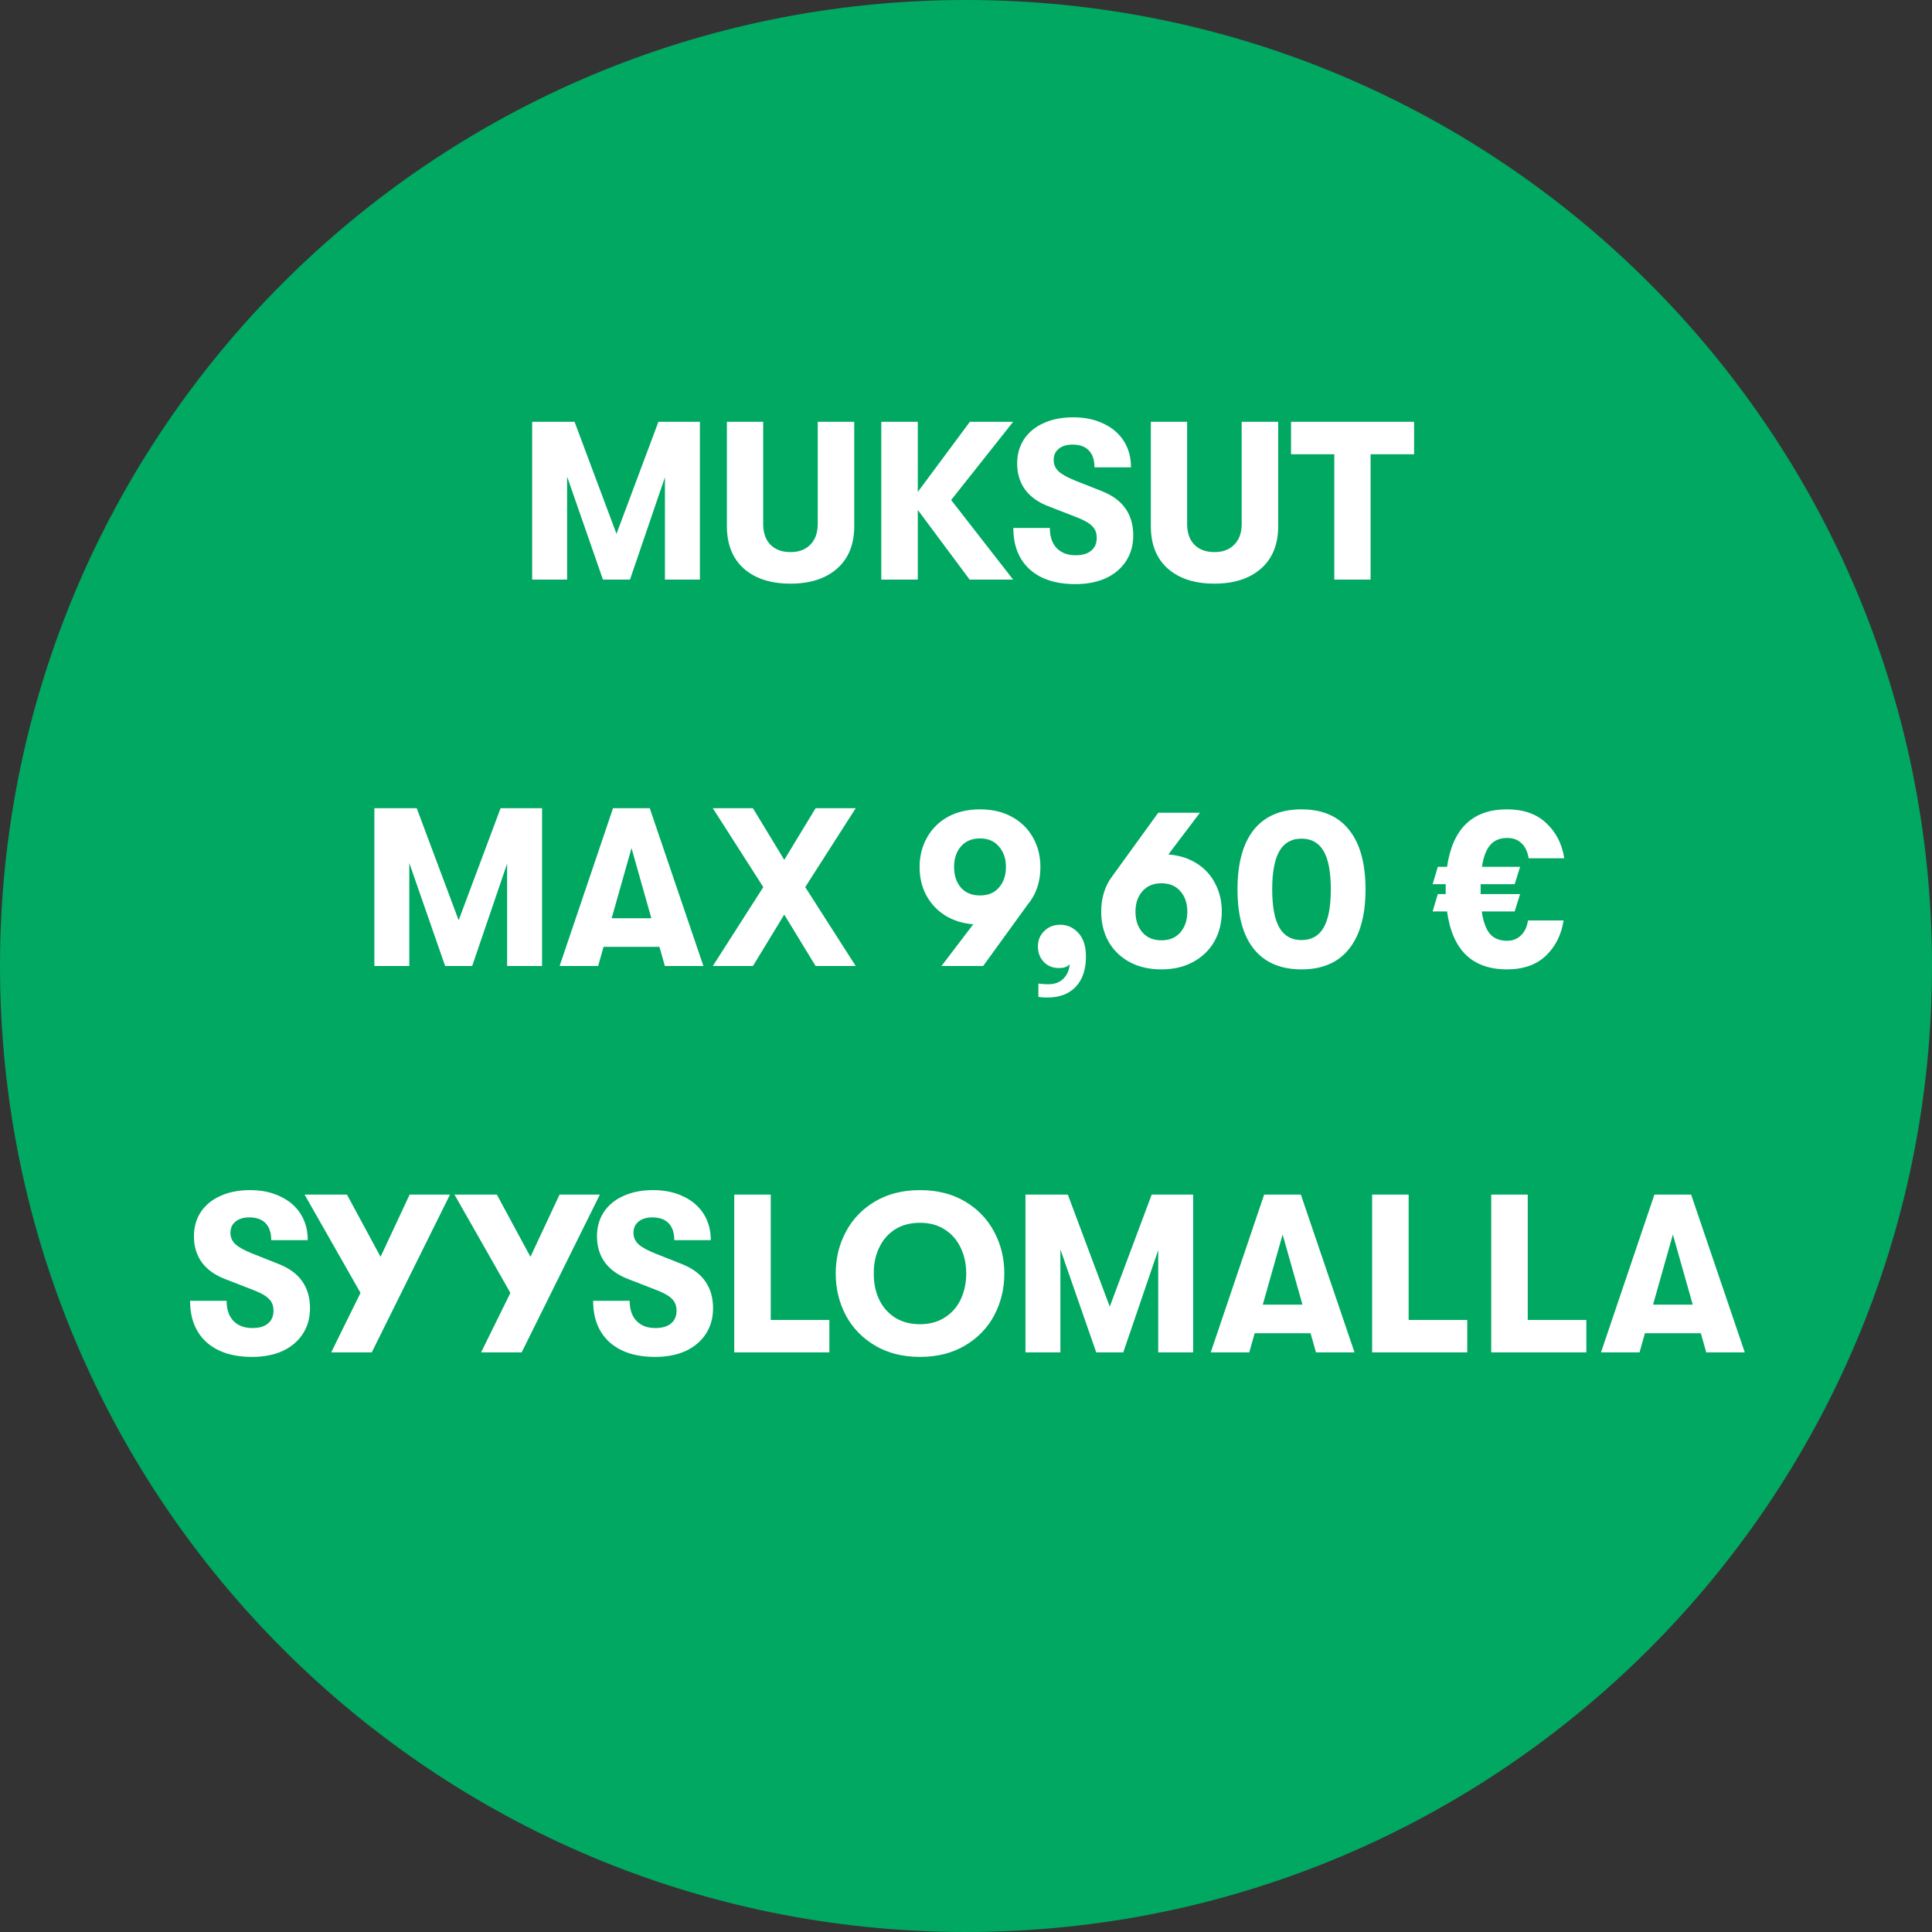
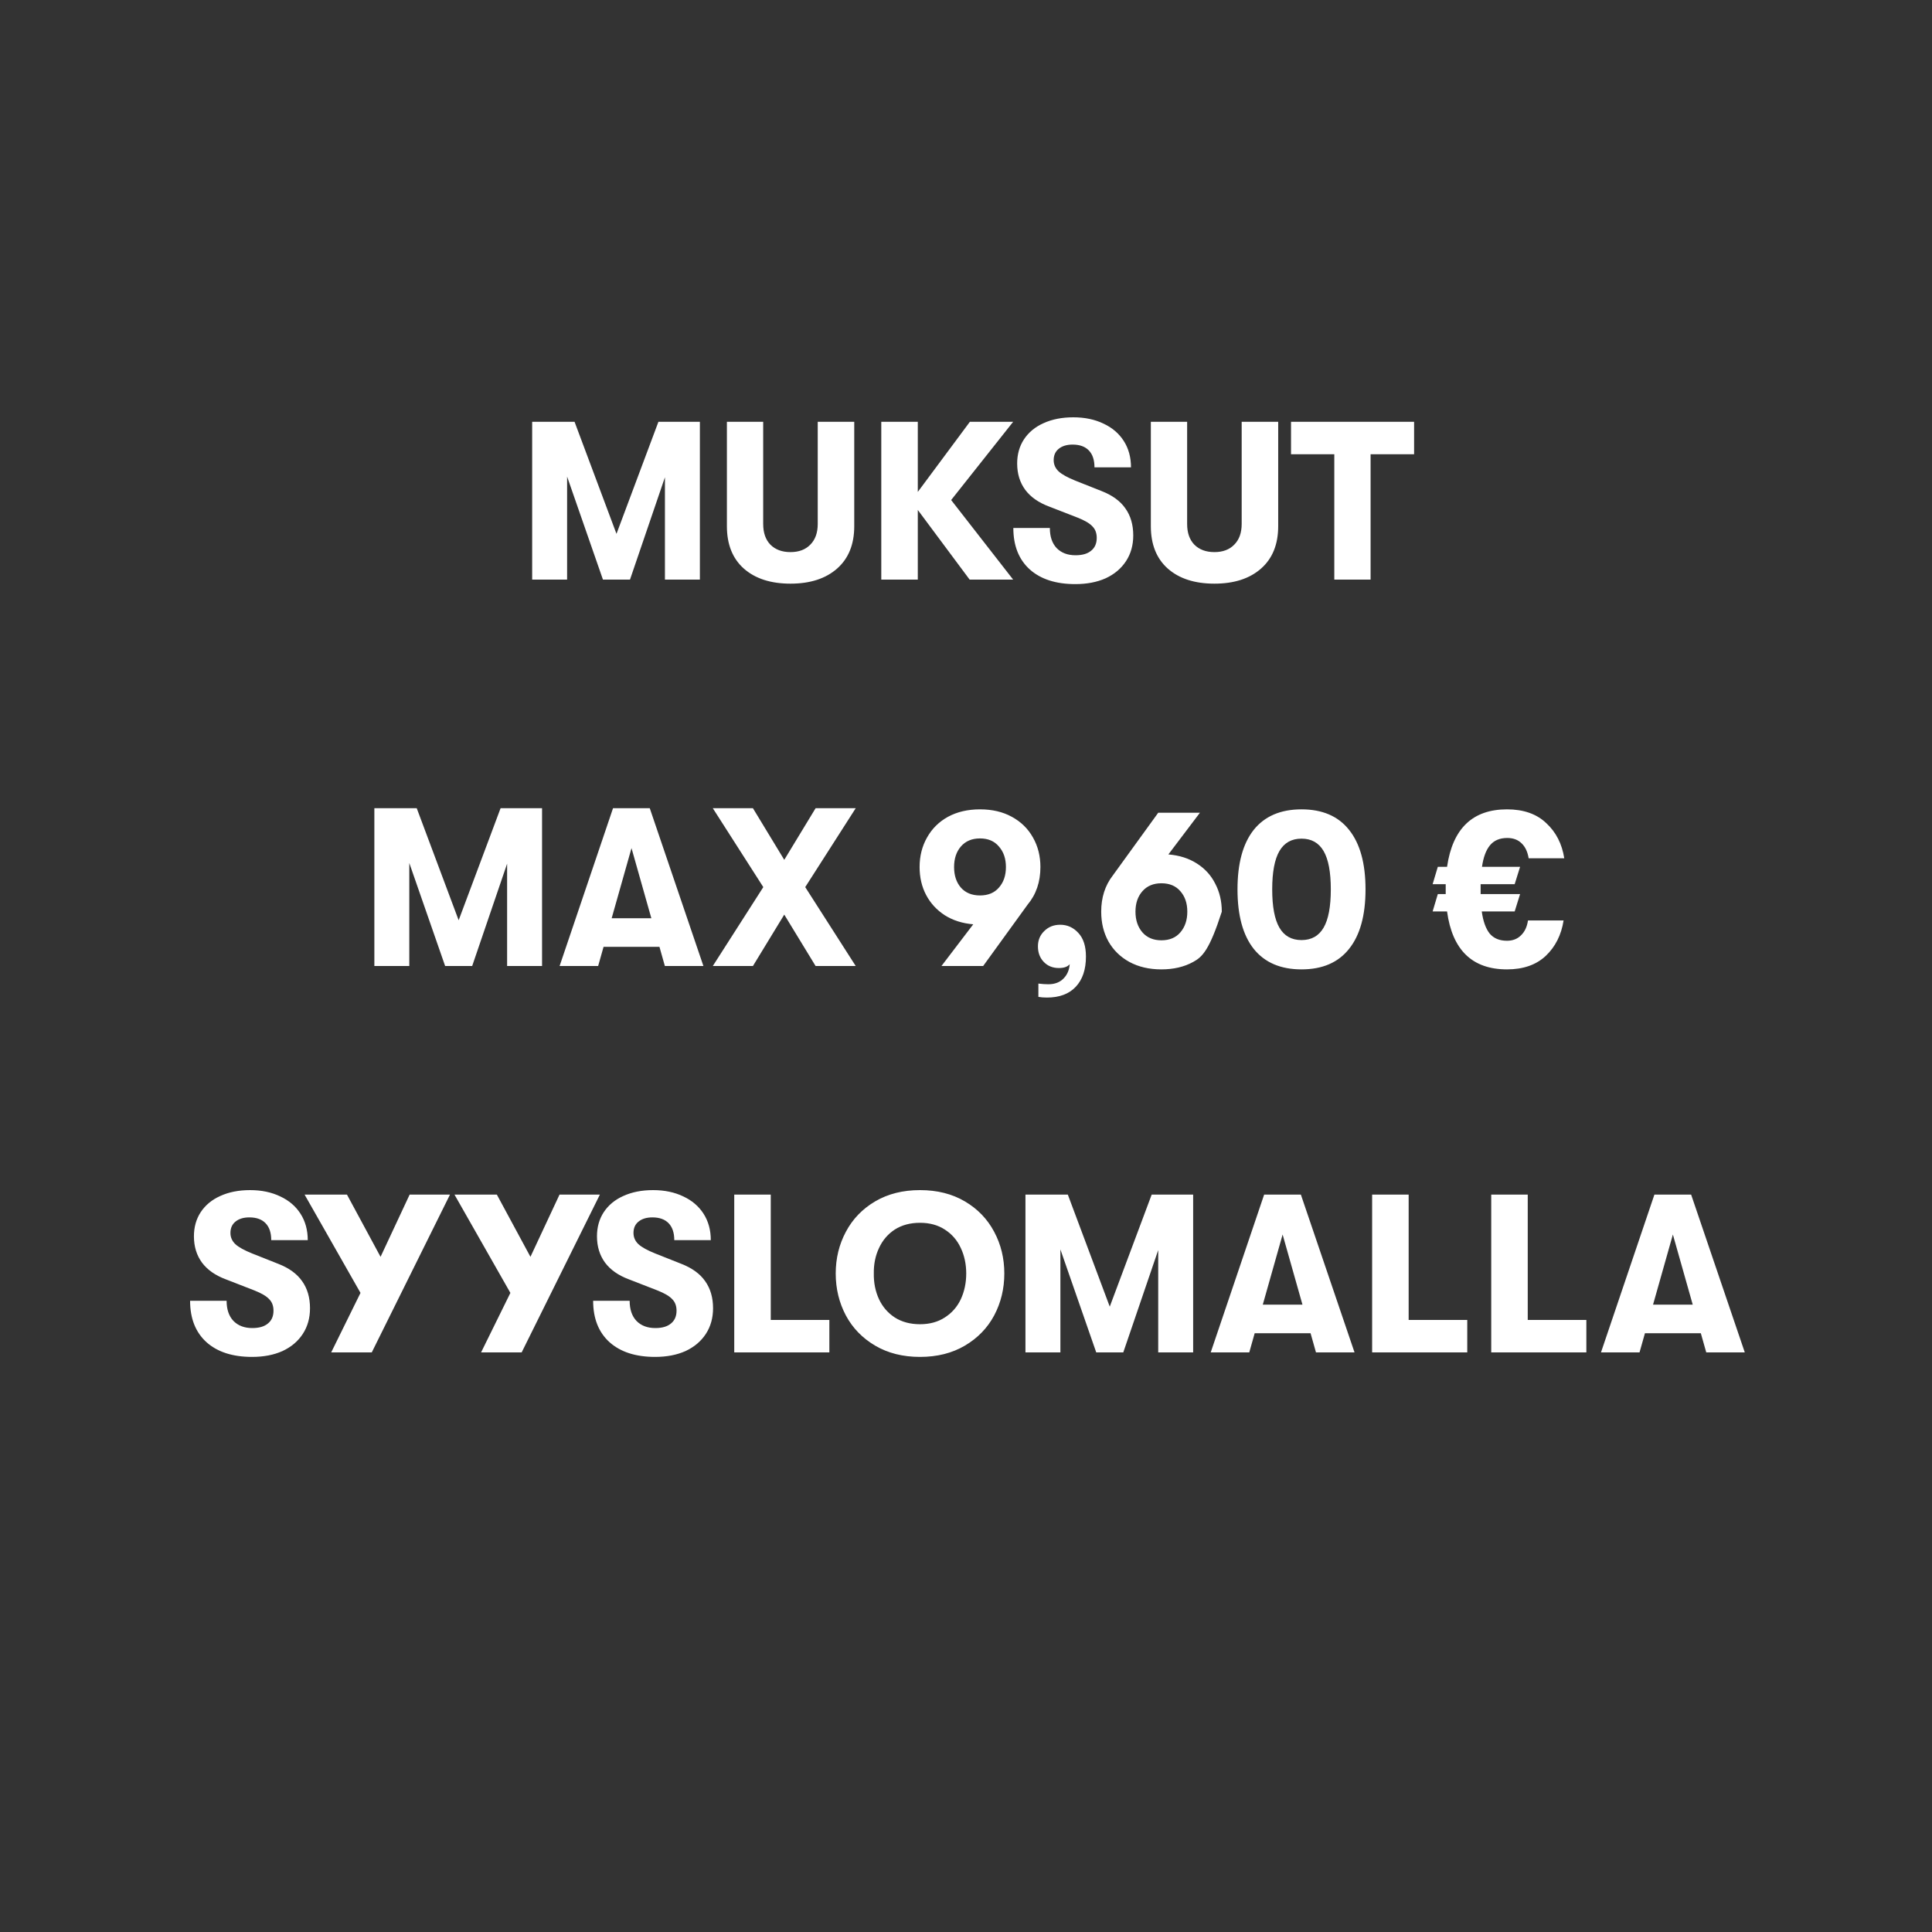
<svg xmlns="http://www.w3.org/2000/svg" width="120" height="120" viewBox="0 0 120 120" fill="none">
  <rect x="0" y="0" width="120" height="120" fill="#333333" stroke="none" />
-   <path d="M120 60C120 26.863 93.137 0 60 0C26.863 0 0 26.863 0 60C0 93.137 26.863 120 60 120C93.137 120 120 93.137 120 60Z" fill="#00A861" />
-   <path d="M33.054 26.2H35.687L38.291 33.158L40.895 26.2H43.471V36H41.3V29.644L39.13 36H37.45L35.224 29.602V36H33.054V26.2ZM49.097 36.252C47.874 36.252 46.908 35.939 46.199 35.314C45.499 34.689 45.149 33.811 45.149 32.682V26.2H47.403V32.542C47.403 33.093 47.552 33.522 47.851 33.83C48.159 34.138 48.574 34.292 49.097 34.292C49.62 34.292 50.03 34.138 50.329 33.83C50.637 33.522 50.791 33.093 50.791 32.542V26.2H53.059V32.682C53.059 33.811 52.704 34.689 51.995 35.314C51.286 35.939 50.32 36.252 49.097 36.252ZM59.078 31.058L62.928 36H60.226L57.006 31.674V36H54.738V26.2H57.006V30.554L60.24 26.2H62.928L59.078 31.058ZM66.79 36.28C65.586 36.28 64.644 35.977 63.962 35.37C63.281 34.754 62.94 33.895 62.94 32.794H65.208C65.208 33.326 65.348 33.741 65.628 34.04C65.918 34.339 66.309 34.488 66.804 34.488C67.224 34.488 67.546 34.395 67.77 34.208C68.004 34.021 68.12 33.755 68.12 33.41C68.12 33.111 68.031 32.873 67.854 32.696C67.686 32.509 67.378 32.327 66.93 32.15L65.166 31.464C64.513 31.221 64.018 30.876 63.682 30.428C63.346 29.971 63.178 29.425 63.178 28.79C63.178 28.221 63.318 27.721 63.598 27.292C63.888 26.853 64.293 26.517 64.816 26.284C65.348 26.041 65.964 25.92 66.664 25.92C67.374 25.92 67.999 26.051 68.54 26.312C69.082 26.564 69.501 26.923 69.8 27.39C70.099 27.857 70.248 28.403 70.248 29.028H67.98C67.98 28.571 67.864 28.221 67.63 27.978C67.397 27.735 67.061 27.614 66.622 27.614C66.258 27.614 65.969 27.703 65.754 27.88C65.549 28.048 65.446 28.281 65.446 28.58C65.446 28.851 65.549 29.084 65.754 29.28C65.96 29.467 66.305 29.658 66.79 29.854L68.414 30.498C69.086 30.759 69.581 31.119 69.898 31.576C70.225 32.033 70.388 32.593 70.388 33.256C70.388 33.863 70.239 34.395 69.94 34.852C69.641 35.309 69.222 35.664 68.68 35.916C68.139 36.159 67.509 36.28 66.79 36.28ZM75.429 36.252C74.206 36.252 73.24 35.939 72.531 35.314C71.831 34.689 71.481 33.811 71.481 32.682V26.2H73.735V32.542C73.735 33.093 73.884 33.522 74.183 33.83C74.491 34.138 74.906 34.292 75.429 34.292C75.952 34.292 76.362 34.138 76.661 33.83C76.969 33.522 77.123 33.093 77.123 32.542V26.2H79.391V32.682C79.391 33.811 79.036 34.689 78.327 35.314C77.618 35.939 76.652 36.252 75.429 36.252ZM82.876 28.216H80.188V26.2H87.832V28.216H85.13V36H82.876V28.216ZM23.252 50.2H25.884L28.488 57.158L31.092 50.2H33.668V60H31.498V53.644L29.328 60H27.648L25.422 53.602V60H23.252V50.2ZM40.96 58.81H37.488L37.152 60H34.758L38.076 50.2H40.358L43.69 60H41.296L40.96 58.81ZM40.456 57.032L39.224 52.678L37.992 57.032H40.456ZM47.41 55.1L44.274 50.2H46.766L48.712 53.406L50.658 50.2H53.15L50.014 55.1L53.15 60H50.658L48.712 56.808L46.766 60H44.274L47.41 55.1ZM64.622 53.854C64.622 54.778 64.356 55.557 63.824 56.192L61.066 60H58.476L60.45 57.41C59.778 57.354 59.19 57.167 58.686 56.85C58.182 56.523 57.794 56.103 57.524 55.59C57.253 55.077 57.118 54.498 57.118 53.854C57.118 53.173 57.272 52.561 57.58 52.02C57.888 51.469 58.322 51.04 58.882 50.732C59.451 50.424 60.114 50.27 60.87 50.27C61.626 50.27 62.284 50.424 62.844 50.732C63.413 51.04 63.852 51.469 64.16 52.02C64.468 52.561 64.622 53.173 64.622 53.854ZM59.26 53.854C59.26 54.377 59.4 54.801 59.68 55.128C59.969 55.455 60.366 55.618 60.87 55.618C61.374 55.618 61.766 55.455 62.046 55.128C62.335 54.801 62.48 54.377 62.48 53.854C62.48 53.331 62.335 52.907 62.046 52.58C61.766 52.244 61.374 52.076 60.87 52.076C60.366 52.076 59.969 52.244 59.68 52.58C59.4 52.907 59.26 53.331 59.26 53.854ZM65.028 61.96C64.832 61.96 64.654 61.946 64.496 61.918V61.092C64.72 61.12 64.925 61.134 65.112 61.134C65.522 61.134 65.844 61.008 66.078 60.756C66.292 60.532 66.414 60.243 66.442 59.888C66.311 60.047 66.087 60.126 65.77 60.126C65.387 60.126 65.074 60 64.832 59.748C64.589 59.496 64.468 59.174 64.468 58.782C64.468 58.399 64.598 58.082 64.86 57.83C65.121 57.569 65.452 57.438 65.854 57.438C66.292 57.438 66.666 57.606 66.974 57.942C67.291 58.278 67.45 58.768 67.45 59.412C67.45 60.215 67.24 60.84 66.82 61.288C66.4 61.736 65.802 61.96 65.028 61.96ZM72.57 53.07C73.251 53.126 73.84 53.313 74.334 53.63C74.838 53.947 75.221 54.367 75.482 54.89C75.753 55.403 75.888 55.982 75.888 56.626C75.888 57.307 75.734 57.923 75.426 58.474C75.118 59.015 74.68 59.44 74.11 59.748C73.55 60.056 72.892 60.21 72.136 60.21C71.38 60.21 70.718 60.056 70.148 59.748C69.588 59.44 69.154 59.015 68.846 58.474C68.547 57.933 68.398 57.317 68.398 56.626C68.398 55.749 68.636 55.002 69.112 54.386L71.94 50.48H74.53L72.57 53.07ZM72.136 58.404C72.64 58.404 73.032 58.241 73.312 57.914C73.602 57.578 73.746 57.149 73.746 56.626C73.746 56.103 73.602 55.679 73.312 55.352C73.032 55.025 72.64 54.862 72.136 54.862C71.641 54.862 71.249 55.025 70.96 55.352C70.671 55.679 70.526 56.103 70.526 56.626C70.526 57.149 70.671 57.578 70.96 57.914C71.249 58.241 71.641 58.404 72.136 58.404ZM80.839 60.21C79.542 60.21 78.552 59.785 77.871 58.936C77.199 58.087 76.863 56.855 76.863 55.24C76.863 53.625 77.199 52.393 77.871 51.544C78.552 50.695 79.542 50.27 80.839 50.27C82.136 50.27 83.121 50.695 83.793 51.544C84.474 52.393 84.815 53.625 84.815 55.24C84.815 56.855 84.474 58.087 83.793 58.936C83.121 59.785 82.136 60.21 80.839 60.21ZM80.839 58.39C81.455 58.39 81.912 58.133 82.211 57.62C82.51 57.107 82.659 56.313 82.659 55.24C82.659 54.167 82.51 53.373 82.211 52.86C81.912 52.347 81.455 52.09 80.839 52.09C80.223 52.09 79.766 52.347 79.467 52.86C79.168 53.373 79.019 54.167 79.019 55.24C79.019 56.313 79.168 57.107 79.467 57.62C79.766 58.133 80.223 58.39 80.839 58.39ZM93.603 58.432C93.958 58.432 94.247 58.32 94.471 58.096C94.704 57.872 94.849 57.564 94.905 57.172H97.117C96.977 58.068 96.609 58.801 96.011 59.37C95.414 59.93 94.611 60.21 93.603 60.21C91.447 60.21 90.206 59.011 89.879 56.612H88.983L89.305 55.534H89.795V55.24V54.918H88.983L89.305 53.84H89.879C90.225 51.46 91.466 50.27 93.603 50.27C94.63 50.27 95.442 50.555 96.039 51.124C96.646 51.684 97.019 52.412 97.159 53.308H94.947C94.882 52.907 94.737 52.599 94.513 52.384C94.289 52.16 93.99 52.048 93.617 52.048C93.15 52.048 92.791 52.202 92.539 52.51C92.296 52.809 92.133 53.252 92.049 53.84H94.415L94.079 54.918H91.965V55.24V55.534H94.415L94.079 56.612H92.035C92.119 57.219 92.282 57.676 92.525 57.984C92.777 58.283 93.136 58.432 93.603 58.432ZM15.657 84.28C14.453 84.28 13.511 83.977 12.829 83.37C12.148 82.754 11.807 81.895 11.807 80.794H14.075C14.075 81.326 14.215 81.741 14.495 82.04C14.785 82.339 15.177 82.488 15.671 82.488C16.091 82.488 16.413 82.395 16.637 82.208C16.871 82.021 16.987 81.755 16.987 81.41C16.987 81.111 16.899 80.873 16.721 80.696C16.553 80.509 16.245 80.327 15.797 80.15L14.033 79.464C13.38 79.221 12.885 78.876 12.549 78.428C12.213 77.971 12.045 77.425 12.045 76.79C12.045 76.221 12.185 75.721 12.465 75.292C12.755 74.853 13.161 74.517 13.683 74.284C14.215 74.041 14.831 73.92 15.531 73.92C16.241 73.92 16.866 74.051 17.407 74.312C17.949 74.564 18.369 74.923 18.667 75.39C18.966 75.857 19.115 76.403 19.115 77.028H16.847C16.847 76.571 16.731 76.221 16.497 75.978C16.264 75.735 15.928 75.614 15.489 75.614C15.125 75.614 14.836 75.703 14.621 75.88C14.416 76.048 14.313 76.281 14.313 76.58C14.313 76.851 14.416 77.084 14.621 77.28C14.827 77.467 15.172 77.658 15.657 77.854L17.281 78.498C17.953 78.759 18.448 79.119 18.765 79.576C19.092 80.033 19.255 80.593 19.255 81.256C19.255 81.863 19.106 82.395 18.807 82.852C18.509 83.309 18.089 83.664 17.547 83.916C17.006 84.159 16.376 84.28 15.657 84.28ZM27.949 74.2L23.091 84H20.571L22.391 80.304L18.919 74.2H21.551L23.637 78.064L25.443 74.2H27.949ZM37.259 74.2L32.401 84H29.881L31.701 80.304L28.229 74.2H30.861L32.947 78.064L34.753 74.2H37.259ZM40.691 84.28C39.487 84.28 38.544 83.977 37.863 83.37C37.181 82.754 36.841 81.895 36.841 80.794H39.109C39.109 81.326 39.249 81.741 39.529 82.04C39.818 82.339 40.21 82.488 40.705 82.488C41.125 82.488 41.447 82.395 41.671 82.208C41.904 82.021 42.021 81.755 42.021 81.41C42.021 81.111 41.932 80.873 41.755 80.696C41.587 80.509 41.279 80.327 40.831 80.15L39.067 79.464C38.413 79.221 37.919 78.876 37.583 78.428C37.247 77.971 37.079 77.425 37.079 76.79C37.079 76.221 37.219 75.721 37.499 75.292C37.788 74.853 38.194 74.517 38.717 74.284C39.249 74.041 39.865 73.92 40.565 73.92C41.274 73.92 41.899 74.051 42.441 74.312C42.982 74.564 43.402 74.923 43.701 75.39C43.999 75.857 44.149 76.403 44.149 77.028H41.881C41.881 76.571 41.764 76.221 41.531 75.978C41.297 75.735 40.961 75.614 40.523 75.614C40.159 75.614 39.869 75.703 39.655 75.88C39.449 76.048 39.347 76.281 39.347 76.58C39.347 76.851 39.449 77.084 39.655 77.28C39.86 77.467 40.205 77.658 40.691 77.854L42.315 78.498C42.987 78.759 43.481 79.119 43.799 79.576C44.125 80.033 44.289 80.593 44.289 81.256C44.289 81.863 44.139 82.395 43.841 82.852C43.542 83.309 43.122 83.664 42.581 83.916C42.039 84.159 41.409 84.28 40.691 84.28ZM45.605 74.2H47.873V81.984H51.513V84H45.605V74.2ZM57.144 84.28C56.08 84.28 55.152 84.047 54.358 83.58C53.565 83.113 52.958 82.488 52.538 81.704C52.118 80.911 51.908 80.043 51.908 79.1C51.908 78.157 52.118 77.294 52.538 76.51C52.958 75.717 53.565 75.087 54.358 74.62C55.152 74.153 56.08 73.92 57.144 73.92C58.208 73.92 59.137 74.153 59.93 74.62C60.724 75.087 61.33 75.717 61.75 76.51C62.17 77.294 62.38 78.157 62.38 79.1C62.38 80.043 62.17 80.911 61.75 81.704C61.33 82.488 60.724 83.113 59.93 83.58C59.137 84.047 58.208 84.28 57.144 84.28ZM57.144 82.25C57.742 82.25 58.255 82.11 58.684 81.83C59.123 81.55 59.454 81.172 59.678 80.696C59.902 80.211 60.014 79.679 60.014 79.1C60.014 78.521 59.902 77.994 59.678 77.518C59.454 77.033 59.123 76.65 58.684 76.37C58.255 76.09 57.742 75.95 57.144 75.95C56.538 75.95 56.015 76.09 55.576 76.37C55.147 76.65 54.82 77.033 54.596 77.518C54.372 77.994 54.265 78.521 54.274 79.1C54.265 79.679 54.372 80.211 54.596 80.696C54.82 81.172 55.147 81.55 55.576 81.83C56.015 82.11 56.538 82.25 57.144 82.25ZM63.693 74.2H66.325L68.929 81.158L71.533 74.2H74.109V84H71.939V77.644L69.769 84H68.089L65.863 77.602V84H63.693V74.2ZM81.402 82.81H77.93L77.594 84H75.2L78.518 74.2H80.8L84.132 84H81.738L81.402 82.81ZM80.898 81.032L79.666 76.678L78.434 81.032H80.898ZM85.226 74.2H87.494V81.984H91.134V84H85.226V74.2ZM92.623 74.2H94.891V81.984H98.531V84H92.623V74.2ZM105.642 82.81H102.17L101.834 84H99.44L102.758 74.2H105.04L108.372 84H105.978L105.642 82.81ZM105.138 81.032L103.906 76.678L102.674 81.032H105.138Z" fill="white" />
+   <path d="M33.054 26.2H35.687L38.291 33.158L40.895 26.2H43.471V36H41.3V29.644L39.13 36H37.45L35.224 29.602V36H33.054V26.2ZM49.097 36.252C47.874 36.252 46.908 35.939 46.199 35.314C45.499 34.689 45.149 33.811 45.149 32.682V26.2H47.403V32.542C47.403 33.093 47.552 33.522 47.851 33.83C48.159 34.138 48.574 34.292 49.097 34.292C49.62 34.292 50.03 34.138 50.329 33.83C50.637 33.522 50.791 33.093 50.791 32.542V26.2H53.059V32.682C53.059 33.811 52.704 34.689 51.995 35.314C51.286 35.939 50.32 36.252 49.097 36.252ZM59.078 31.058L62.928 36H60.226L57.006 31.674V36H54.738V26.2H57.006V30.554L60.24 26.2H62.928L59.078 31.058ZM66.79 36.28C65.586 36.28 64.644 35.977 63.962 35.37C63.281 34.754 62.94 33.895 62.94 32.794H65.208C65.208 33.326 65.348 33.741 65.628 34.04C65.918 34.339 66.309 34.488 66.804 34.488C67.224 34.488 67.546 34.395 67.77 34.208C68.004 34.021 68.12 33.755 68.12 33.41C68.12 33.111 68.031 32.873 67.854 32.696C67.686 32.509 67.378 32.327 66.93 32.15L65.166 31.464C64.513 31.221 64.018 30.876 63.682 30.428C63.346 29.971 63.178 29.425 63.178 28.79C63.178 28.221 63.318 27.721 63.598 27.292C63.888 26.853 64.293 26.517 64.816 26.284C65.348 26.041 65.964 25.92 66.664 25.92C67.374 25.92 67.999 26.051 68.54 26.312C69.082 26.564 69.501 26.923 69.8 27.39C70.099 27.857 70.248 28.403 70.248 29.028H67.98C67.98 28.571 67.864 28.221 67.63 27.978C67.397 27.735 67.061 27.614 66.622 27.614C66.258 27.614 65.969 27.703 65.754 27.88C65.549 28.048 65.446 28.281 65.446 28.58C65.446 28.851 65.549 29.084 65.754 29.28C65.96 29.467 66.305 29.658 66.79 29.854L68.414 30.498C69.086 30.759 69.581 31.119 69.898 31.576C70.225 32.033 70.388 32.593 70.388 33.256C70.388 33.863 70.239 34.395 69.94 34.852C69.641 35.309 69.222 35.664 68.68 35.916C68.139 36.159 67.509 36.28 66.79 36.28ZM75.429 36.252C74.206 36.252 73.24 35.939 72.531 35.314C71.831 34.689 71.481 33.811 71.481 32.682V26.2H73.735V32.542C73.735 33.093 73.884 33.522 74.183 33.83C74.491 34.138 74.906 34.292 75.429 34.292C75.952 34.292 76.362 34.138 76.661 33.83C76.969 33.522 77.123 33.093 77.123 32.542V26.2H79.391V32.682C79.391 33.811 79.036 34.689 78.327 35.314C77.618 35.939 76.652 36.252 75.429 36.252ZM82.876 28.216H80.188V26.2H87.832V28.216H85.13V36H82.876V28.216ZM23.252 50.2H25.884L28.488 57.158L31.092 50.2H33.668V60H31.498V53.644L29.328 60H27.648L25.422 53.602V60H23.252V50.2ZM40.96 58.81H37.488L37.152 60H34.758L38.076 50.2H40.358L43.69 60H41.296L40.96 58.81ZM40.456 57.032L39.224 52.678L37.992 57.032H40.456ZM47.41 55.1L44.274 50.2H46.766L48.712 53.406L50.658 50.2H53.15L50.014 55.1L53.15 60H50.658L48.712 56.808L46.766 60H44.274L47.41 55.1ZM64.622 53.854C64.622 54.778 64.356 55.557 63.824 56.192L61.066 60H58.476L60.45 57.41C59.778 57.354 59.19 57.167 58.686 56.85C58.182 56.523 57.794 56.103 57.524 55.59C57.253 55.077 57.118 54.498 57.118 53.854C57.118 53.173 57.272 52.561 57.58 52.02C57.888 51.469 58.322 51.04 58.882 50.732C59.451 50.424 60.114 50.27 60.87 50.27C61.626 50.27 62.284 50.424 62.844 50.732C63.413 51.04 63.852 51.469 64.16 52.02C64.468 52.561 64.622 53.173 64.622 53.854ZM59.26 53.854C59.26 54.377 59.4 54.801 59.68 55.128C59.969 55.455 60.366 55.618 60.87 55.618C61.374 55.618 61.766 55.455 62.046 55.128C62.335 54.801 62.48 54.377 62.48 53.854C62.48 53.331 62.335 52.907 62.046 52.58C61.766 52.244 61.374 52.076 60.87 52.076C60.366 52.076 59.969 52.244 59.68 52.58C59.4 52.907 59.26 53.331 59.26 53.854ZM65.028 61.96C64.832 61.96 64.654 61.946 64.496 61.918V61.092C64.72 61.12 64.925 61.134 65.112 61.134C65.522 61.134 65.844 61.008 66.078 60.756C66.292 60.532 66.414 60.243 66.442 59.888C66.311 60.047 66.087 60.126 65.77 60.126C65.387 60.126 65.074 60 64.832 59.748C64.589 59.496 64.468 59.174 64.468 58.782C64.468 58.399 64.598 58.082 64.86 57.83C65.121 57.569 65.452 57.438 65.854 57.438C66.292 57.438 66.666 57.606 66.974 57.942C67.291 58.278 67.45 58.768 67.45 59.412C67.45 60.215 67.24 60.84 66.82 61.288C66.4 61.736 65.802 61.96 65.028 61.96ZM72.57 53.07C73.251 53.126 73.84 53.313 74.334 53.63C74.838 53.947 75.221 54.367 75.482 54.89C75.753 55.403 75.888 55.982 75.888 56.626C75.118 59.015 74.68 59.44 74.11 59.748C73.55 60.056 72.892 60.21 72.136 60.21C71.38 60.21 70.718 60.056 70.148 59.748C69.588 59.44 69.154 59.015 68.846 58.474C68.547 57.933 68.398 57.317 68.398 56.626C68.398 55.749 68.636 55.002 69.112 54.386L71.94 50.48H74.53L72.57 53.07ZM72.136 58.404C72.64 58.404 73.032 58.241 73.312 57.914C73.602 57.578 73.746 57.149 73.746 56.626C73.746 56.103 73.602 55.679 73.312 55.352C73.032 55.025 72.64 54.862 72.136 54.862C71.641 54.862 71.249 55.025 70.96 55.352C70.671 55.679 70.526 56.103 70.526 56.626C70.526 57.149 70.671 57.578 70.96 57.914C71.249 58.241 71.641 58.404 72.136 58.404ZM80.839 60.21C79.542 60.21 78.552 59.785 77.871 58.936C77.199 58.087 76.863 56.855 76.863 55.24C76.863 53.625 77.199 52.393 77.871 51.544C78.552 50.695 79.542 50.27 80.839 50.27C82.136 50.27 83.121 50.695 83.793 51.544C84.474 52.393 84.815 53.625 84.815 55.24C84.815 56.855 84.474 58.087 83.793 58.936C83.121 59.785 82.136 60.21 80.839 60.21ZM80.839 58.39C81.455 58.39 81.912 58.133 82.211 57.62C82.51 57.107 82.659 56.313 82.659 55.24C82.659 54.167 82.51 53.373 82.211 52.86C81.912 52.347 81.455 52.09 80.839 52.09C80.223 52.09 79.766 52.347 79.467 52.86C79.168 53.373 79.019 54.167 79.019 55.24C79.019 56.313 79.168 57.107 79.467 57.62C79.766 58.133 80.223 58.39 80.839 58.39ZM93.603 58.432C93.958 58.432 94.247 58.32 94.471 58.096C94.704 57.872 94.849 57.564 94.905 57.172H97.117C96.977 58.068 96.609 58.801 96.011 59.37C95.414 59.93 94.611 60.21 93.603 60.21C91.447 60.21 90.206 59.011 89.879 56.612H88.983L89.305 55.534H89.795V55.24V54.918H88.983L89.305 53.84H89.879C90.225 51.46 91.466 50.27 93.603 50.27C94.63 50.27 95.442 50.555 96.039 51.124C96.646 51.684 97.019 52.412 97.159 53.308H94.947C94.882 52.907 94.737 52.599 94.513 52.384C94.289 52.16 93.99 52.048 93.617 52.048C93.15 52.048 92.791 52.202 92.539 52.51C92.296 52.809 92.133 53.252 92.049 53.84H94.415L94.079 54.918H91.965V55.24V55.534H94.415L94.079 56.612H92.035C92.119 57.219 92.282 57.676 92.525 57.984C92.777 58.283 93.136 58.432 93.603 58.432ZM15.657 84.28C14.453 84.28 13.511 83.977 12.829 83.37C12.148 82.754 11.807 81.895 11.807 80.794H14.075C14.075 81.326 14.215 81.741 14.495 82.04C14.785 82.339 15.177 82.488 15.671 82.488C16.091 82.488 16.413 82.395 16.637 82.208C16.871 82.021 16.987 81.755 16.987 81.41C16.987 81.111 16.899 80.873 16.721 80.696C16.553 80.509 16.245 80.327 15.797 80.15L14.033 79.464C13.38 79.221 12.885 78.876 12.549 78.428C12.213 77.971 12.045 77.425 12.045 76.79C12.045 76.221 12.185 75.721 12.465 75.292C12.755 74.853 13.161 74.517 13.683 74.284C14.215 74.041 14.831 73.92 15.531 73.92C16.241 73.92 16.866 74.051 17.407 74.312C17.949 74.564 18.369 74.923 18.667 75.39C18.966 75.857 19.115 76.403 19.115 77.028H16.847C16.847 76.571 16.731 76.221 16.497 75.978C16.264 75.735 15.928 75.614 15.489 75.614C15.125 75.614 14.836 75.703 14.621 75.88C14.416 76.048 14.313 76.281 14.313 76.58C14.313 76.851 14.416 77.084 14.621 77.28C14.827 77.467 15.172 77.658 15.657 77.854L17.281 78.498C17.953 78.759 18.448 79.119 18.765 79.576C19.092 80.033 19.255 80.593 19.255 81.256C19.255 81.863 19.106 82.395 18.807 82.852C18.509 83.309 18.089 83.664 17.547 83.916C17.006 84.159 16.376 84.28 15.657 84.28ZM27.949 74.2L23.091 84H20.571L22.391 80.304L18.919 74.2H21.551L23.637 78.064L25.443 74.2H27.949ZM37.259 74.2L32.401 84H29.881L31.701 80.304L28.229 74.2H30.861L32.947 78.064L34.753 74.2H37.259ZM40.691 84.28C39.487 84.28 38.544 83.977 37.863 83.37C37.181 82.754 36.841 81.895 36.841 80.794H39.109C39.109 81.326 39.249 81.741 39.529 82.04C39.818 82.339 40.21 82.488 40.705 82.488C41.125 82.488 41.447 82.395 41.671 82.208C41.904 82.021 42.021 81.755 42.021 81.41C42.021 81.111 41.932 80.873 41.755 80.696C41.587 80.509 41.279 80.327 40.831 80.15L39.067 79.464C38.413 79.221 37.919 78.876 37.583 78.428C37.247 77.971 37.079 77.425 37.079 76.79C37.079 76.221 37.219 75.721 37.499 75.292C37.788 74.853 38.194 74.517 38.717 74.284C39.249 74.041 39.865 73.92 40.565 73.92C41.274 73.92 41.899 74.051 42.441 74.312C42.982 74.564 43.402 74.923 43.701 75.39C43.999 75.857 44.149 76.403 44.149 77.028H41.881C41.881 76.571 41.764 76.221 41.531 75.978C41.297 75.735 40.961 75.614 40.523 75.614C40.159 75.614 39.869 75.703 39.655 75.88C39.449 76.048 39.347 76.281 39.347 76.58C39.347 76.851 39.449 77.084 39.655 77.28C39.86 77.467 40.205 77.658 40.691 77.854L42.315 78.498C42.987 78.759 43.481 79.119 43.799 79.576C44.125 80.033 44.289 80.593 44.289 81.256C44.289 81.863 44.139 82.395 43.841 82.852C43.542 83.309 43.122 83.664 42.581 83.916C42.039 84.159 41.409 84.28 40.691 84.28ZM45.605 74.2H47.873V81.984H51.513V84H45.605V74.2ZM57.144 84.28C56.08 84.28 55.152 84.047 54.358 83.58C53.565 83.113 52.958 82.488 52.538 81.704C52.118 80.911 51.908 80.043 51.908 79.1C51.908 78.157 52.118 77.294 52.538 76.51C52.958 75.717 53.565 75.087 54.358 74.62C55.152 74.153 56.08 73.92 57.144 73.92C58.208 73.92 59.137 74.153 59.93 74.62C60.724 75.087 61.33 75.717 61.75 76.51C62.17 77.294 62.38 78.157 62.38 79.1C62.38 80.043 62.17 80.911 61.75 81.704C61.33 82.488 60.724 83.113 59.93 83.58C59.137 84.047 58.208 84.28 57.144 84.28ZM57.144 82.25C57.742 82.25 58.255 82.11 58.684 81.83C59.123 81.55 59.454 81.172 59.678 80.696C59.902 80.211 60.014 79.679 60.014 79.1C60.014 78.521 59.902 77.994 59.678 77.518C59.454 77.033 59.123 76.65 58.684 76.37C58.255 76.09 57.742 75.95 57.144 75.95C56.538 75.95 56.015 76.09 55.576 76.37C55.147 76.65 54.82 77.033 54.596 77.518C54.372 77.994 54.265 78.521 54.274 79.1C54.265 79.679 54.372 80.211 54.596 80.696C54.82 81.172 55.147 81.55 55.576 81.83C56.015 82.11 56.538 82.25 57.144 82.25ZM63.693 74.2H66.325L68.929 81.158L71.533 74.2H74.109V84H71.939V77.644L69.769 84H68.089L65.863 77.602V84H63.693V74.2ZM81.402 82.81H77.93L77.594 84H75.2L78.518 74.2H80.8L84.132 84H81.738L81.402 82.81ZM80.898 81.032L79.666 76.678L78.434 81.032H80.898ZM85.226 74.2H87.494V81.984H91.134V84H85.226V74.2ZM92.623 74.2H94.891V81.984H98.531V84H92.623V74.2ZM105.642 82.81H102.17L101.834 84H99.44L102.758 74.2H105.04L108.372 84H105.978L105.642 82.81ZM105.138 81.032L103.906 76.678L102.674 81.032H105.138Z" fill="white" />
</svg>